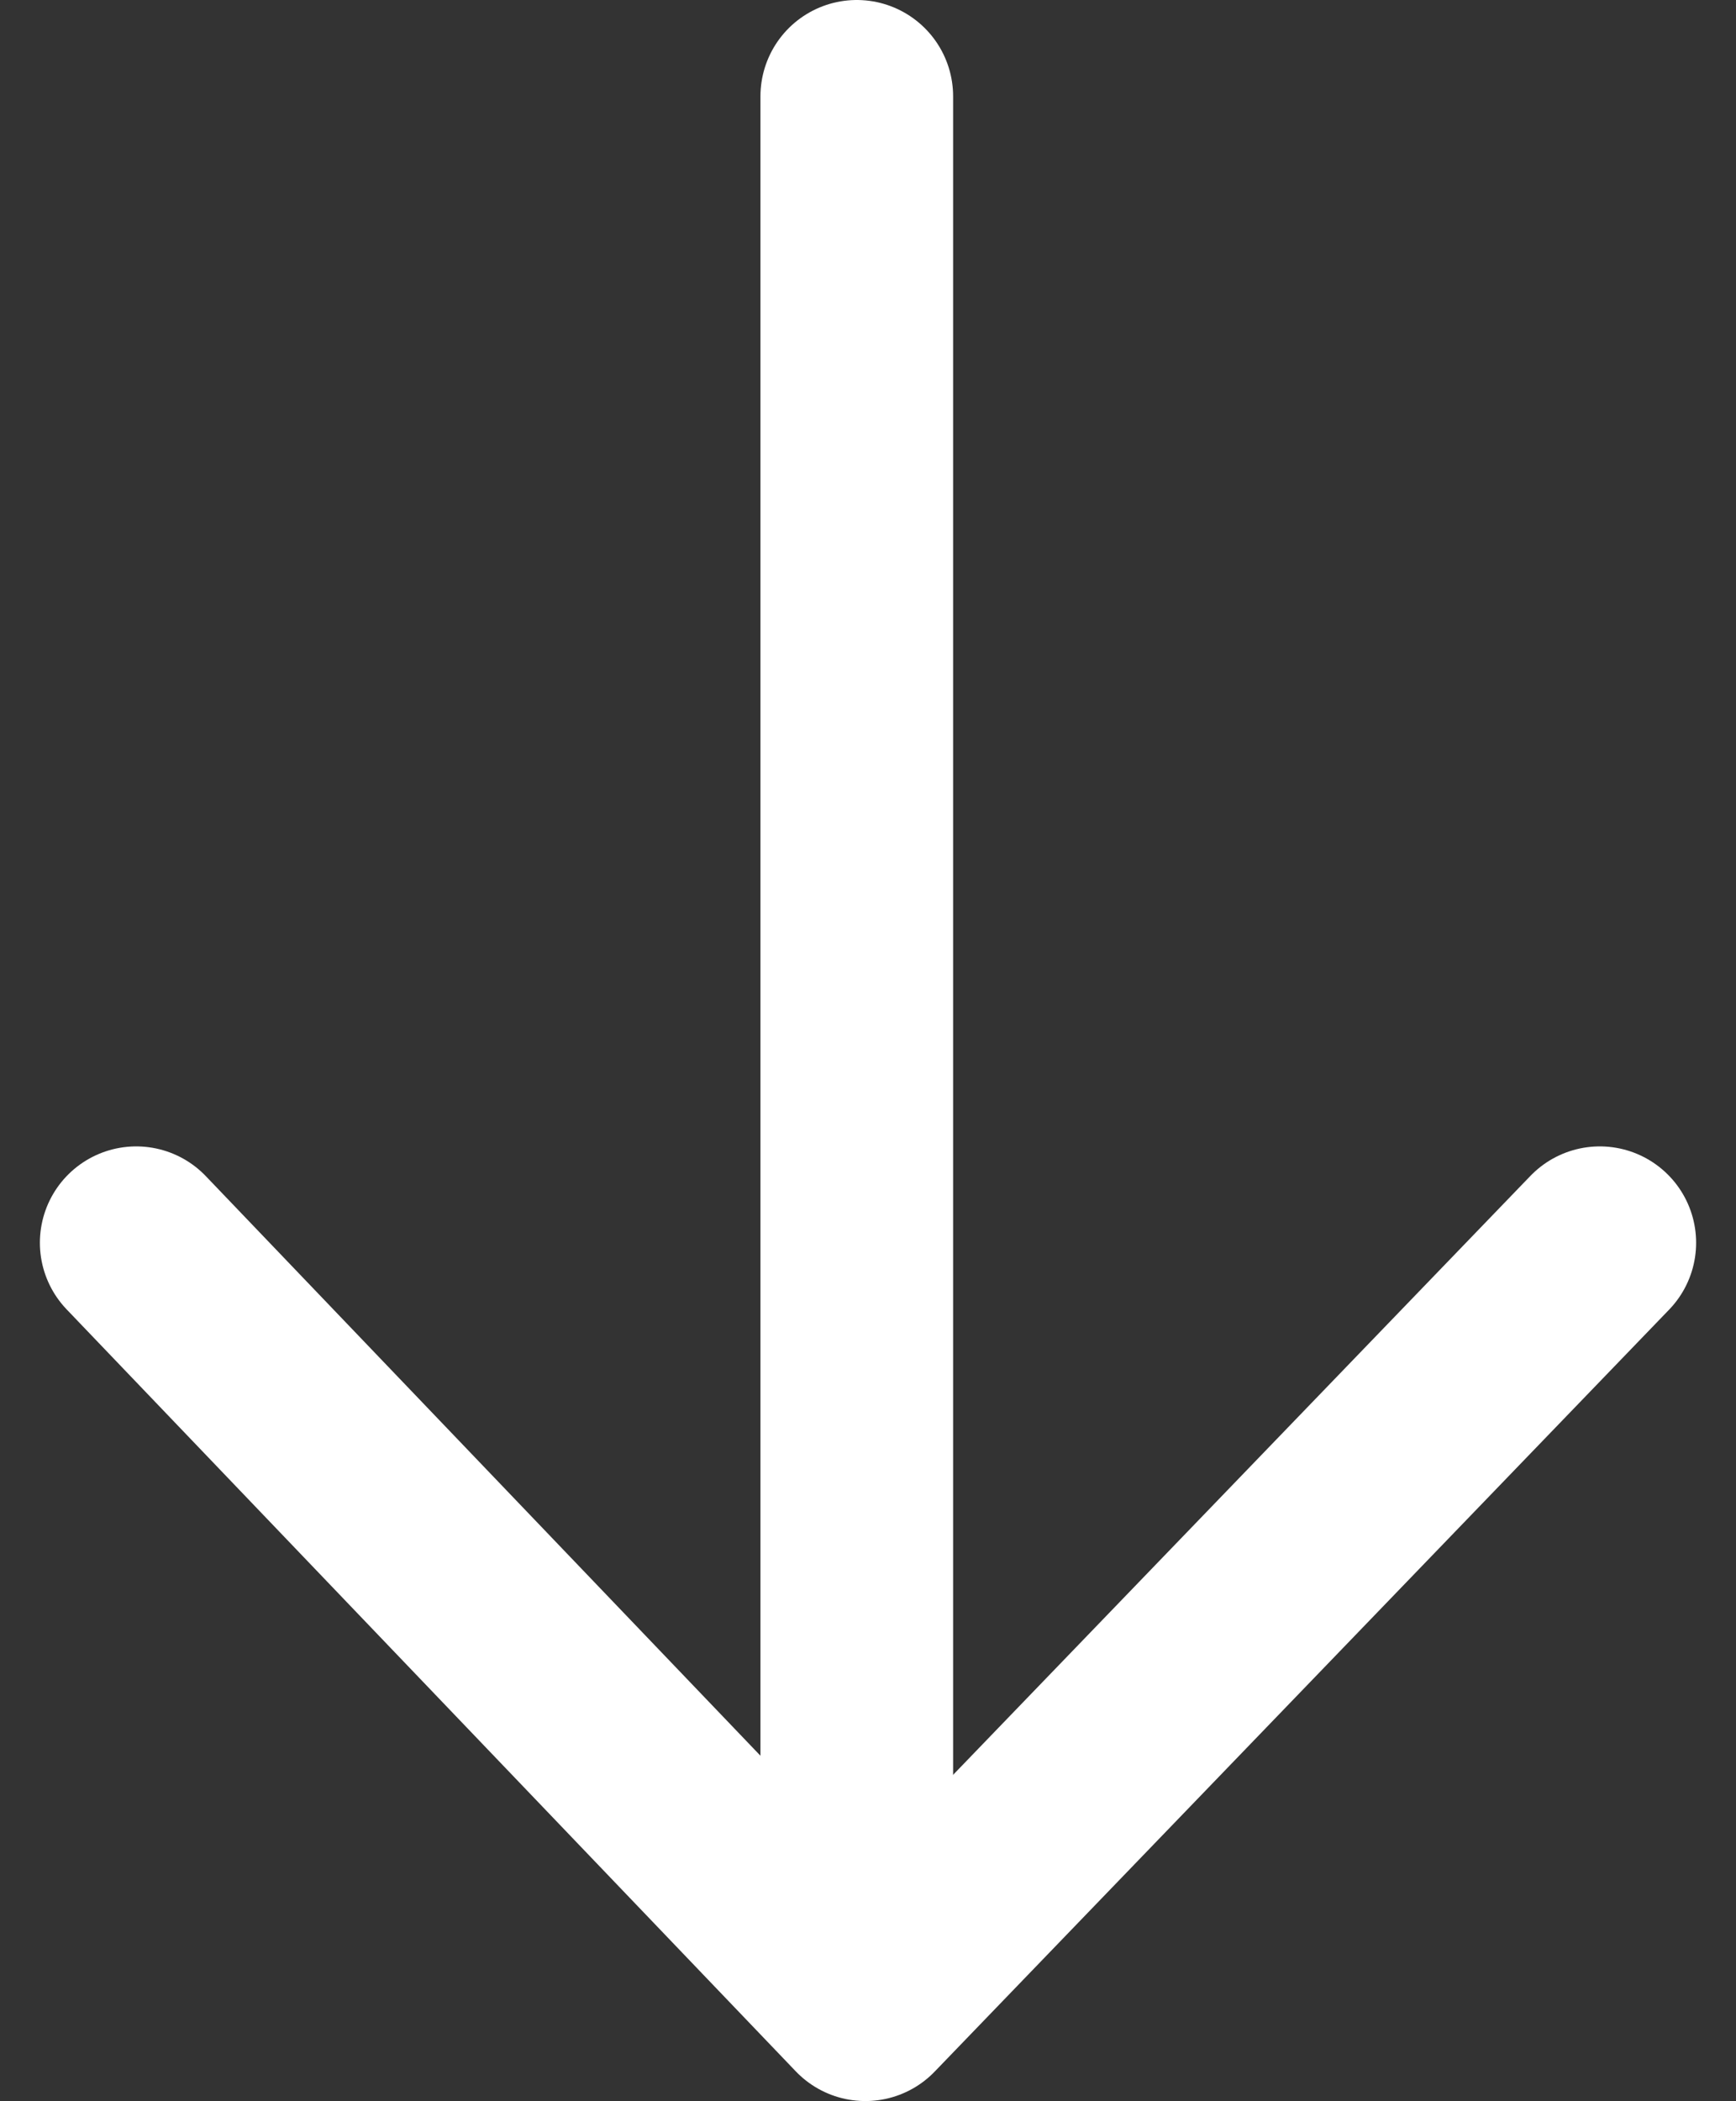
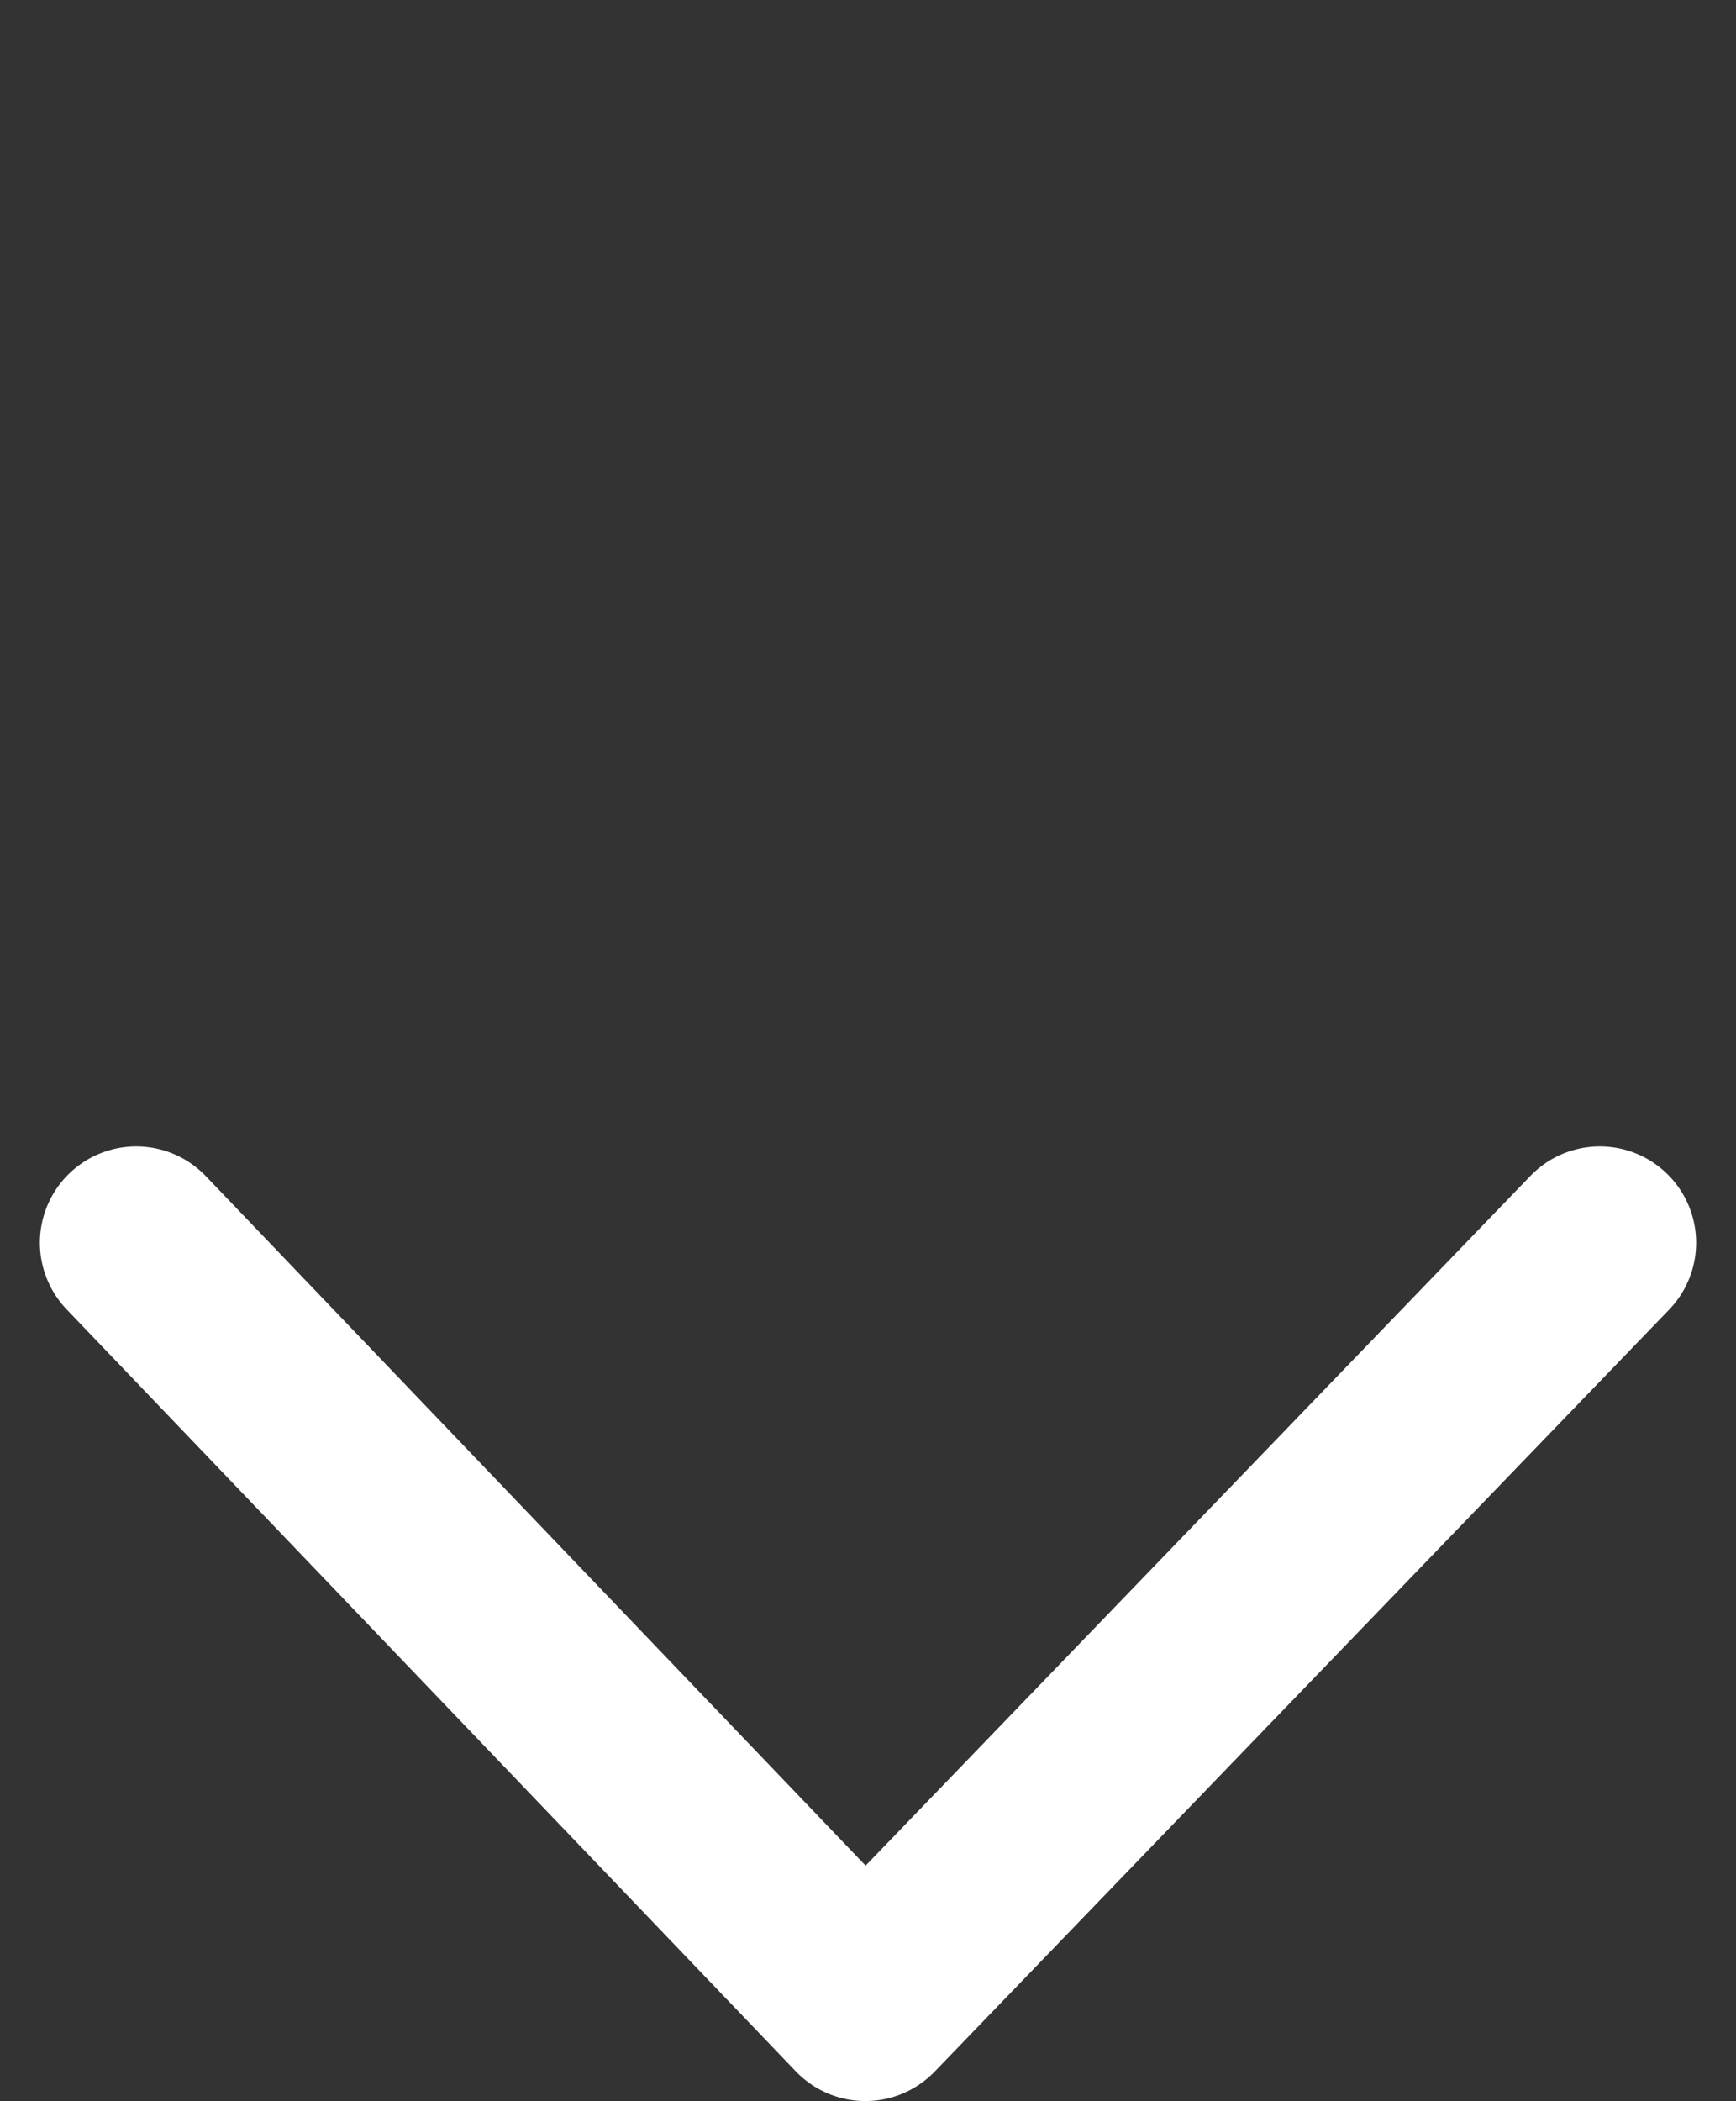
<svg xmlns="http://www.w3.org/2000/svg" width="18.021" height="21.806" viewBox="0 0 18.021 21.806">
  <rect x="0" y="0" width="18.021" height="21.806" fill="#333333" stroke="none" />
  <g id="icon-scroll-down-arrow" transform="translate(-953.086 -1072)">
-     <line id="Line_1" data-name="Line 1" y2="19.105" transform="translate(961.98 1073)" fill="none" stroke="#fff" stroke-linecap="round" stroke-width="2" />
    <path id="Path_2" data-name="Path 2" d="M954.456,1083.719l7.569,7.908,7.624-7.908" transform="translate(0.044 1.179)" fill="none" stroke="#fff" stroke-linecap="round" stroke-linejoin="round" stroke-width="2" />
  </g>
</svg>